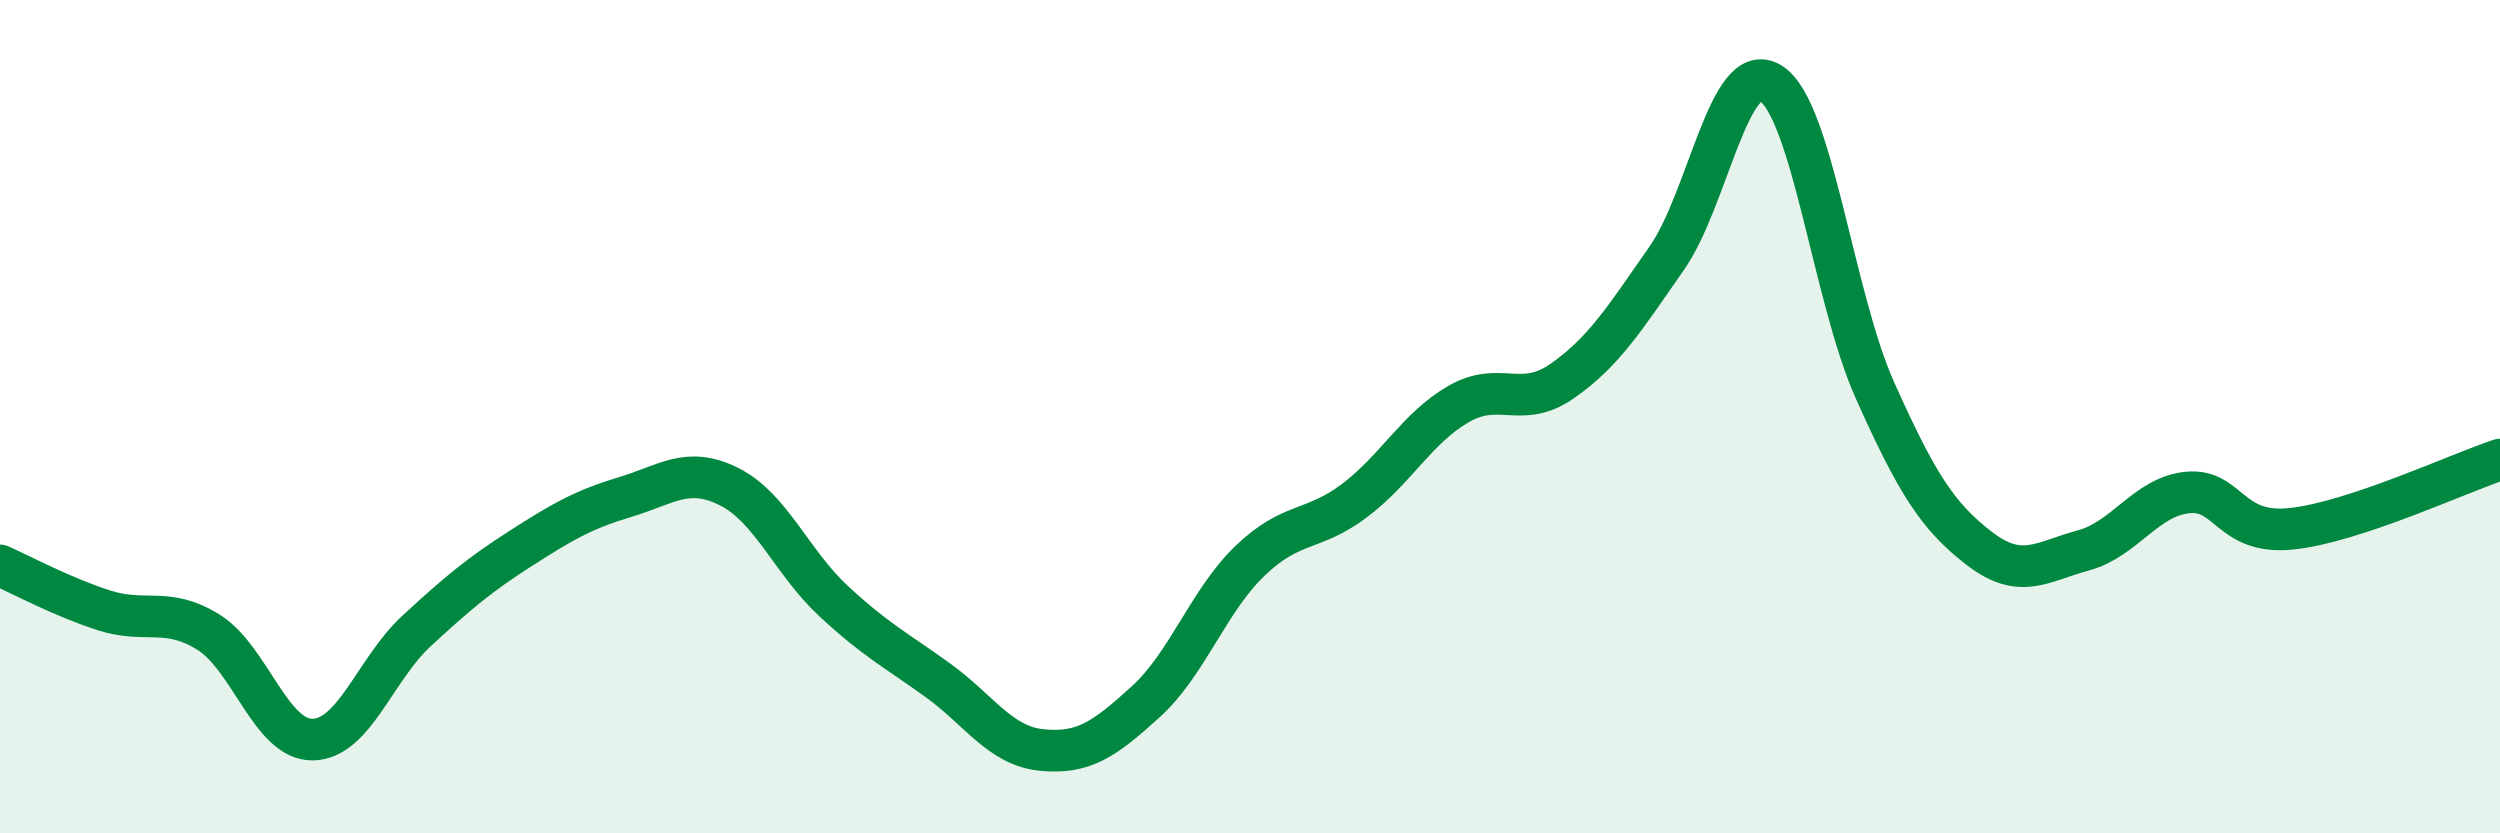
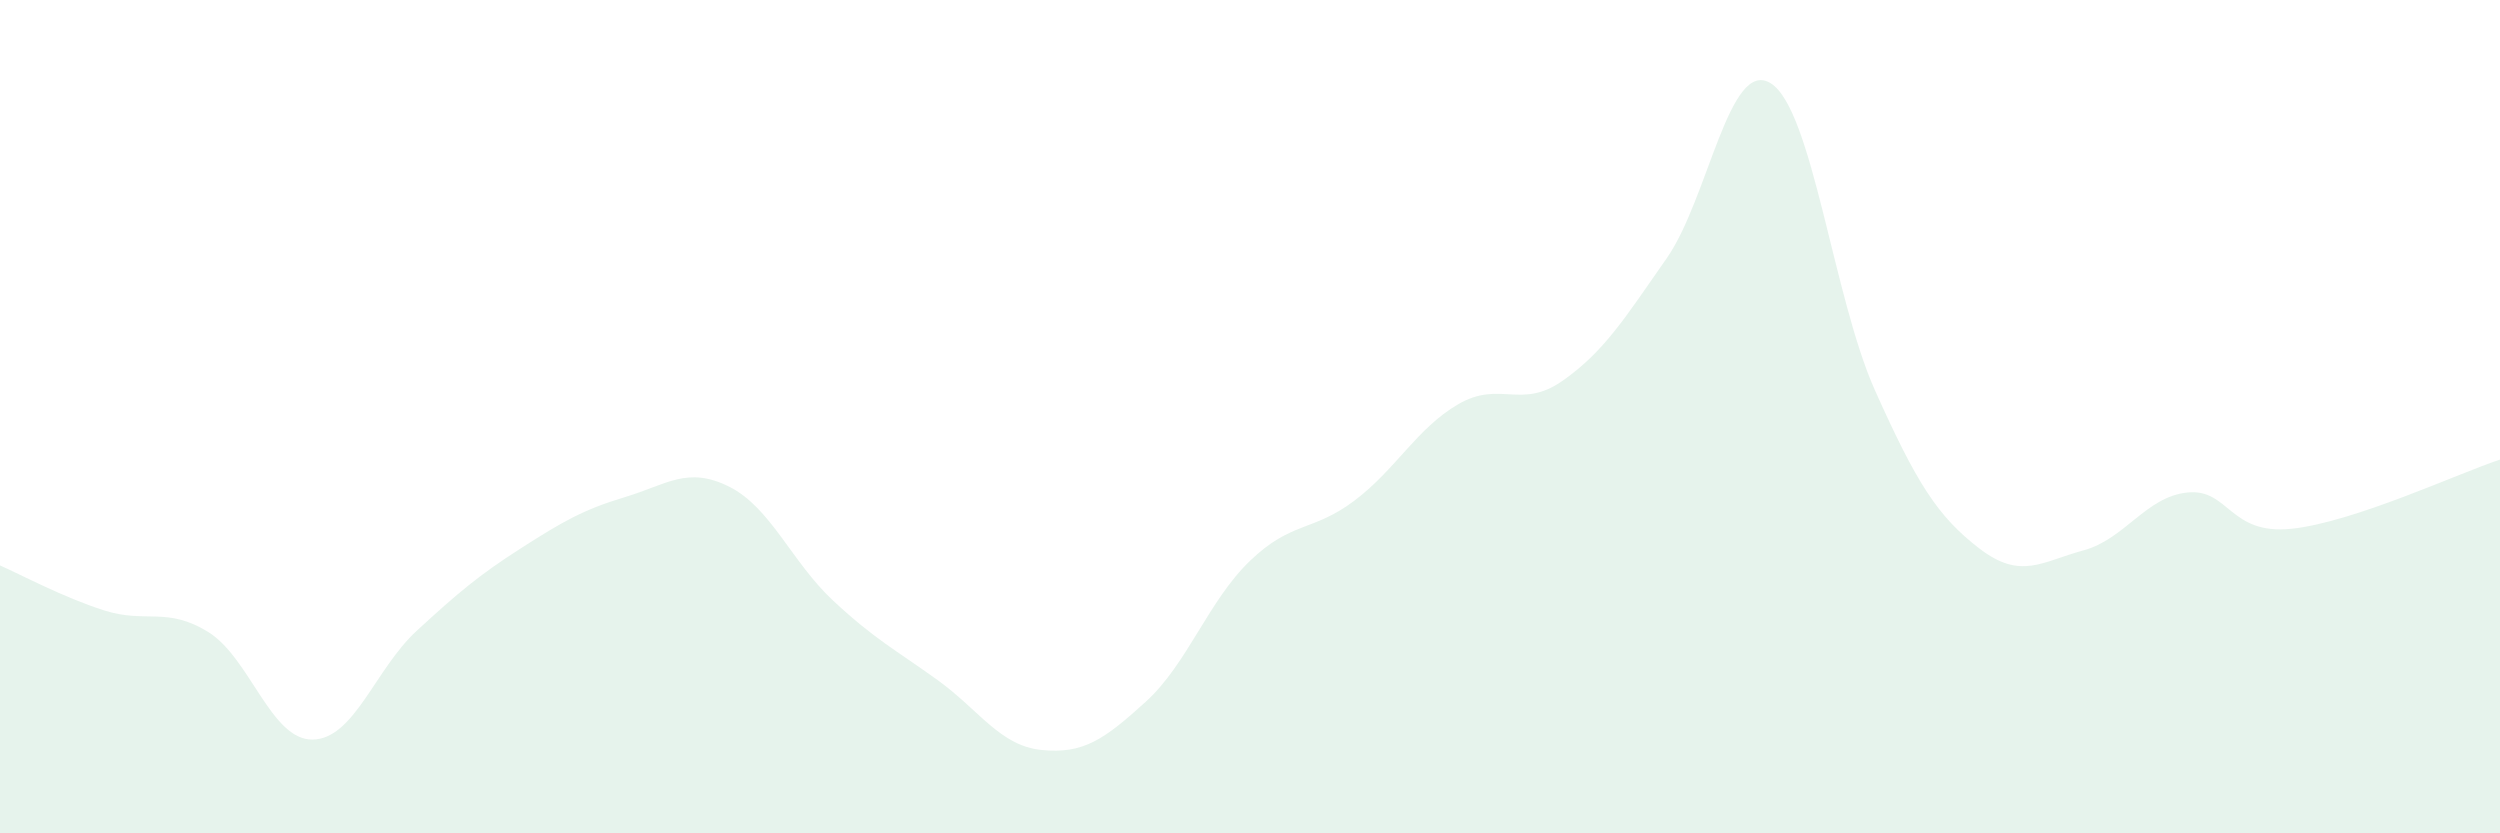
<svg xmlns="http://www.w3.org/2000/svg" width="60" height="20" viewBox="0 0 60 20">
  <path d="M 0,13.57 C 0.5,13.79 1.5,14.33 2.5,14.65 C 3.5,14.97 4,14.55 5,15.17 C 6,15.79 6.5,17.76 7.5,17.75 C 8.5,17.74 9,16.06 10,15.14 C 11,14.22 11.5,13.8 12.5,13.16 C 13.5,12.52 14,12.23 15,11.93 C 16,11.63 16.5,11.18 17.5,11.68 C 18.5,12.18 19,13.49 20,14.42 C 21,15.35 21.5,15.6 22.5,16.32 C 23.5,17.04 24,17.9 25,18 C 26,18.1 26.5,17.75 27.5,16.84 C 28.5,15.93 29,14.42 30,13.46 C 31,12.5 31.5,12.77 32.5,12.02 C 33.5,11.27 34,10.28 35,9.7 C 36,9.12 36.5,9.84 37.5,9.14 C 38.5,8.44 39,7.63 40,6.2 C 41,4.77 41.5,1.37 42.5,2 C 43.5,2.63 44,7.14 45,9.37 C 46,11.6 46.5,12.39 47.5,13.16 C 48.5,13.93 49,13.48 50,13.21 C 51,12.94 51.5,11.92 52.5,11.82 C 53.5,11.72 53.5,12.85 55,12.69 C 56.5,12.53 59,11.36 60,11.03L60 20L0 20Z" fill="#008740" opacity="0.1" stroke-linecap="round" stroke-linejoin="round" />
-   <path d="M 0,13.57 C 0.5,13.79 1.5,14.33 2.5,14.65 C 3.5,14.97 4,14.55 5,15.17 C 6,15.79 6.5,17.76 7.5,17.75 C 8.5,17.74 9,16.06 10,15.14 C 11,14.22 11.5,13.8 12.5,13.16 C 13.5,12.52 14,12.23 15,11.93 C 16,11.63 16.5,11.18 17.5,11.68 C 18.5,12.18 19,13.49 20,14.42 C 21,15.35 21.5,15.6 22.5,16.32 C 23.5,17.04 24,17.9 25,18 C 26,18.1 26.5,17.75 27.5,16.84 C 28.5,15.93 29,14.42 30,13.46 C 31,12.5 31.5,12.77 32.5,12.02 C 33.5,11.27 34,10.28 35,9.7 C 36,9.12 36.5,9.84 37.5,9.14 C 38.5,8.44 39,7.63 40,6.2 C 41,4.77 41.5,1.37 42.5,2 C 43.5,2.63 44,7.14 45,9.37 C 46,11.6 46.5,12.39 47.5,13.16 C 48.5,13.93 49,13.48 50,13.21 C 51,12.94 51.5,11.92 52.5,11.82 C 53.5,11.72 53.5,12.85 55,12.69 C 56.5,12.53 59,11.36 60,11.03" stroke="#008740" stroke-width="1" fill="none" stroke-linecap="round" stroke-linejoin="round" />
</svg>